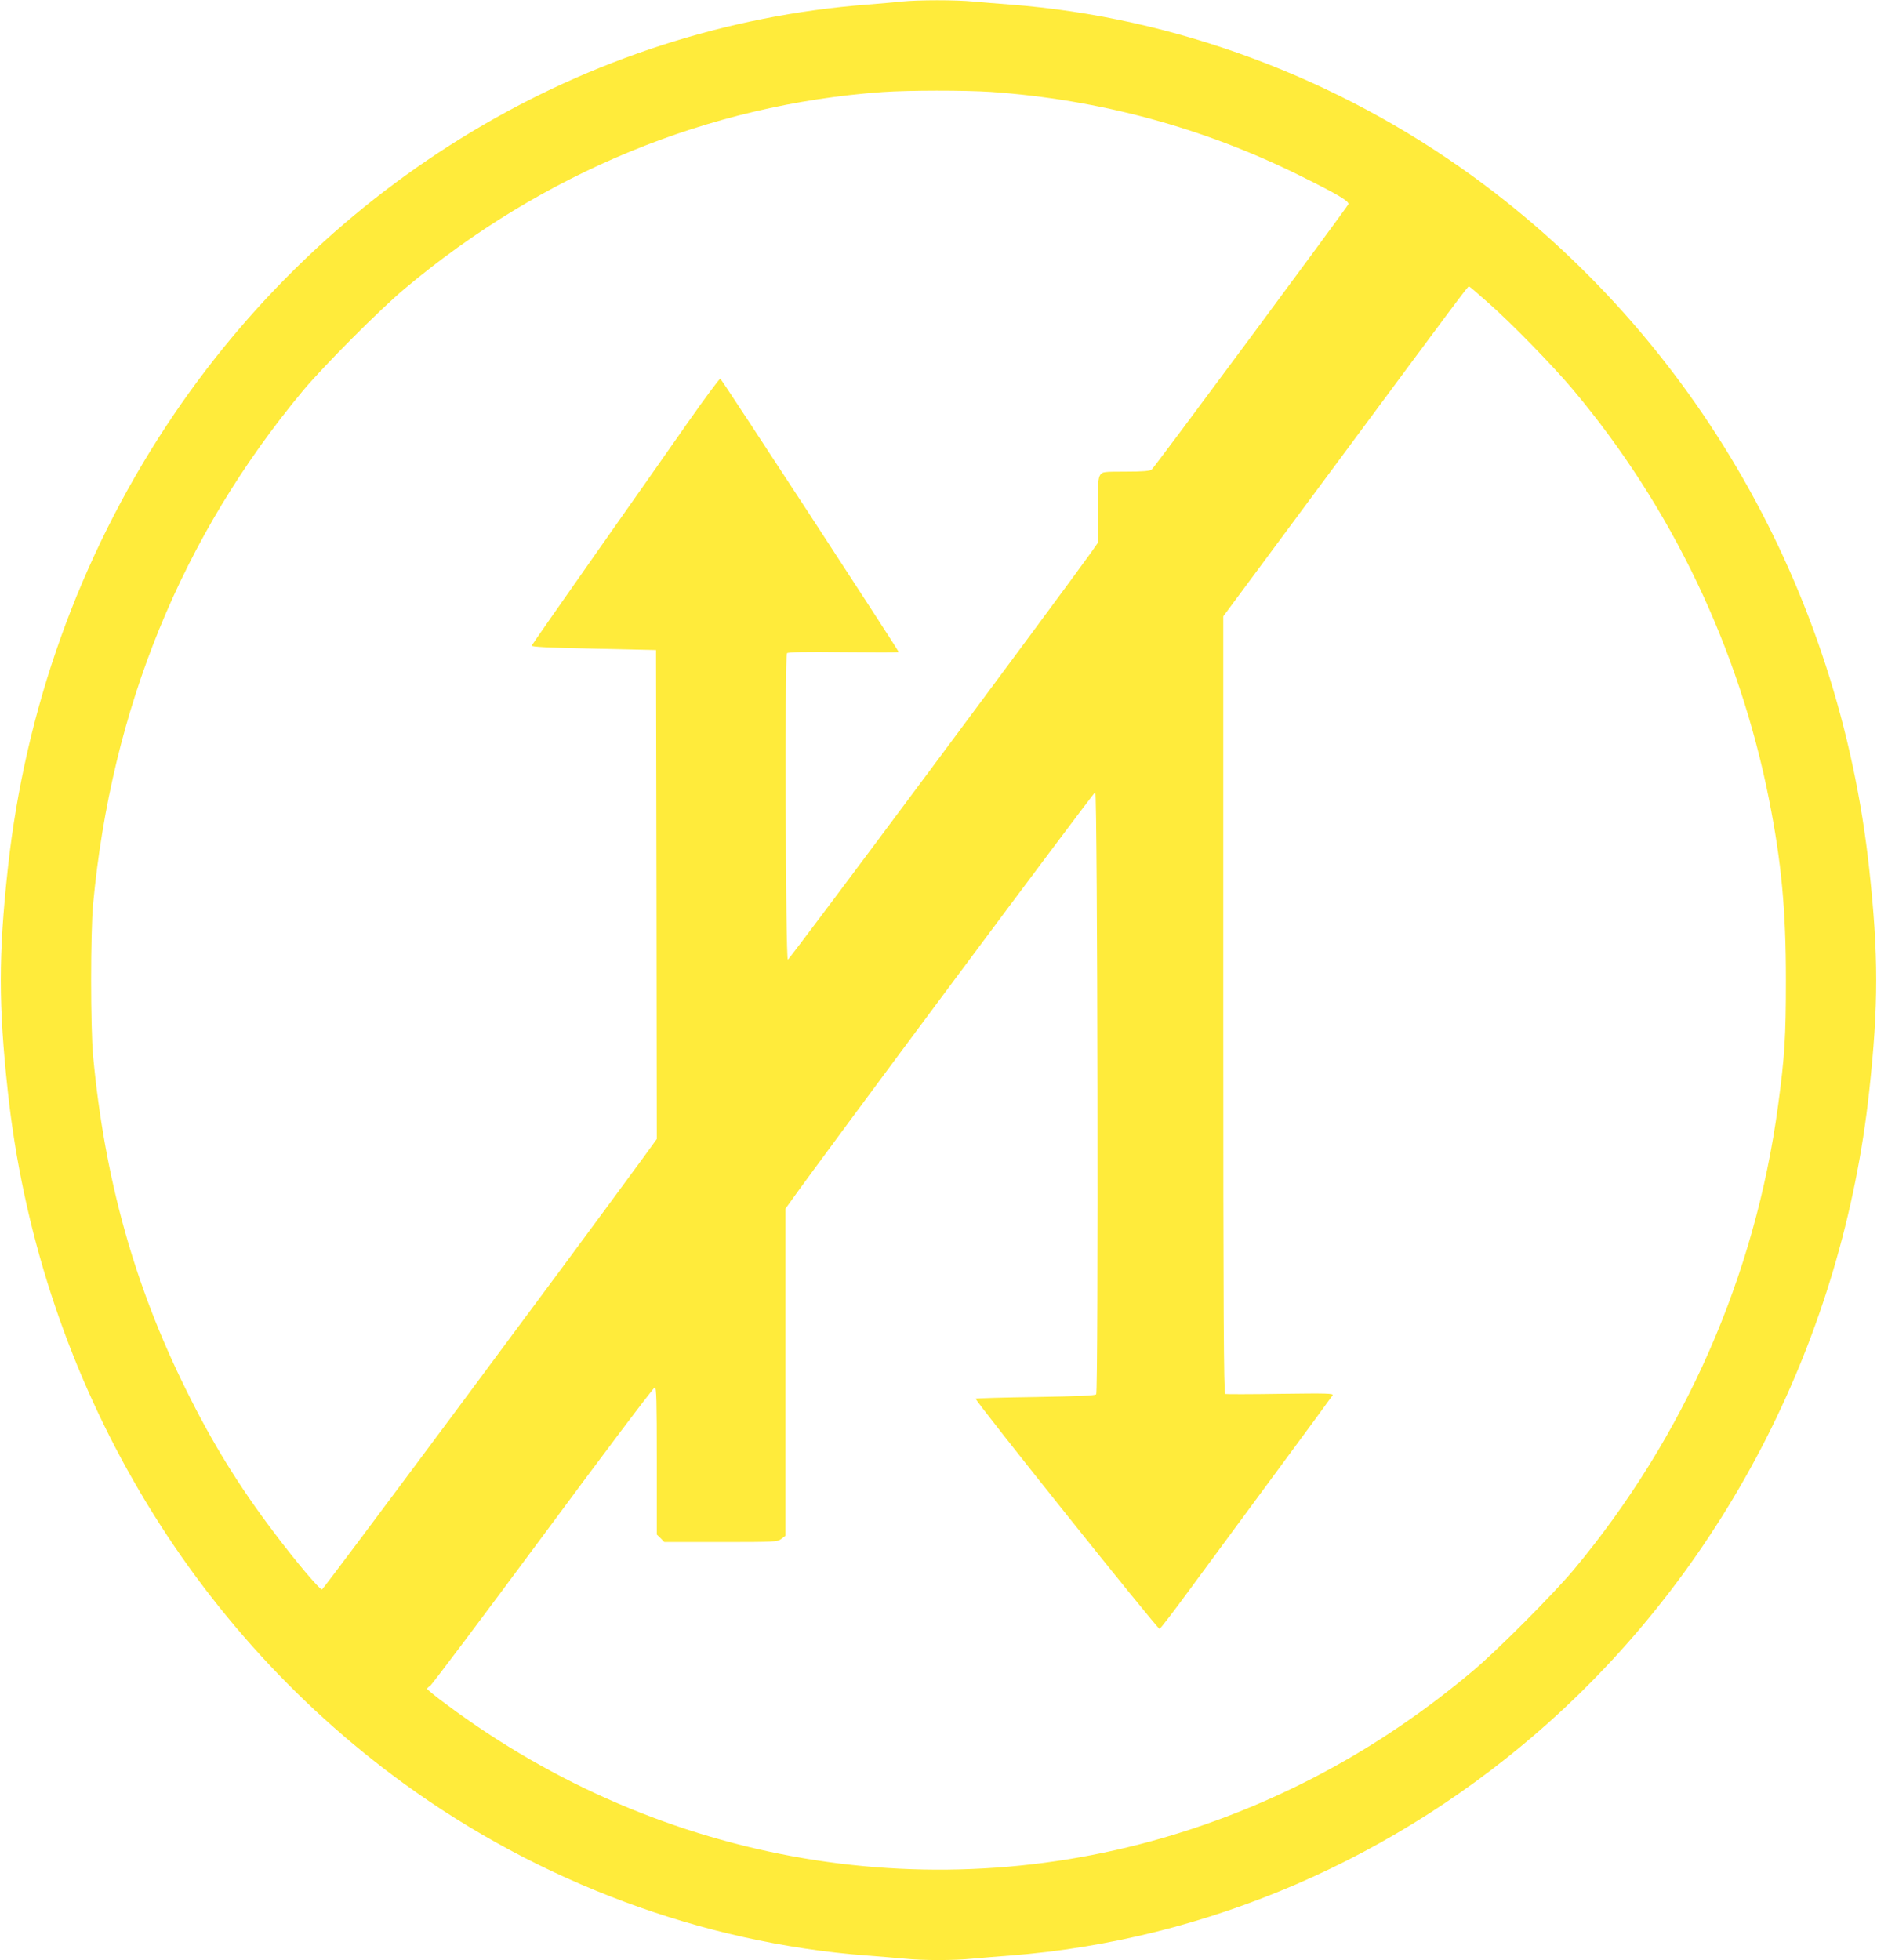
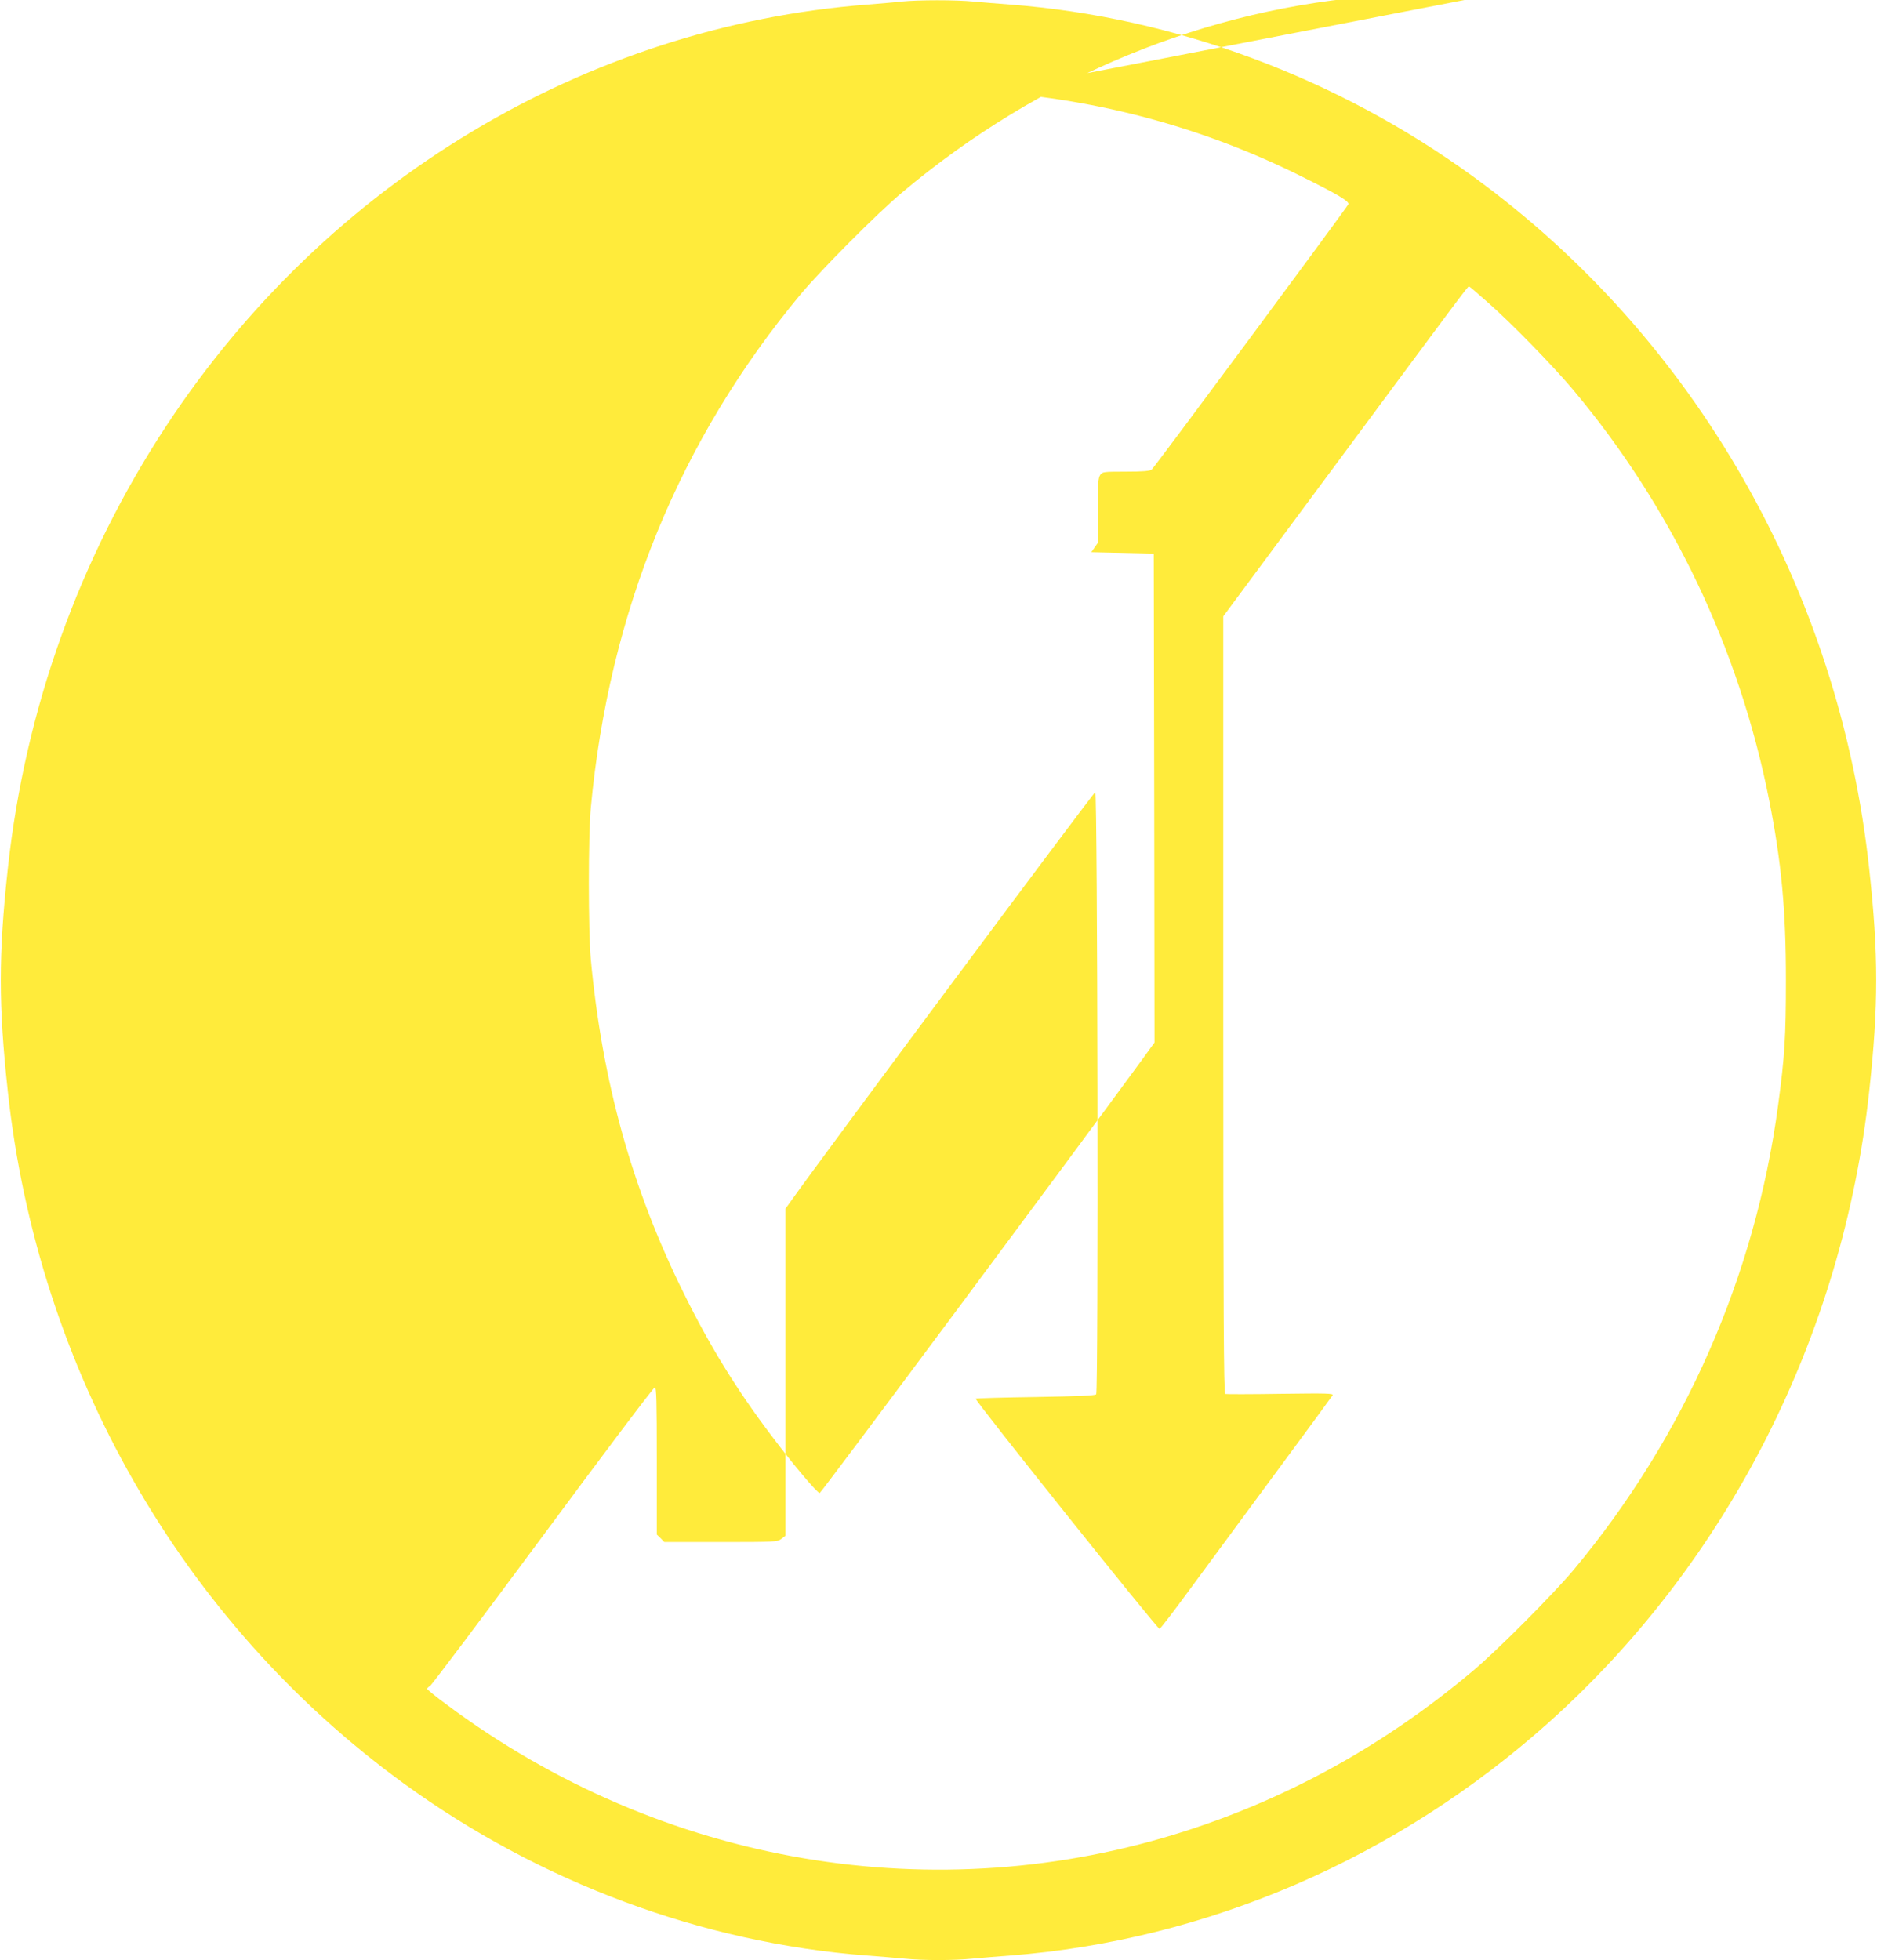
<svg xmlns="http://www.w3.org/2000/svg" version="1.0" width="1226pt" height="1280pt" viewBox="0 0 1226 1280" preserveAspectRatio="xMidYMid meet">
  <g transform="translate(0,1280) scale(0.1,-0.1)" fill="#ffeb3b" stroke="none">
-     <path d="M5890 12790 c-41 -5 -142 -13 -225 -20 -1836 -141 -3530 -1158 -4578 -2750 -570 -866 -923 -1853 -1036 -2893 -61 -562 -61 -892 0 -1454 197 -1821 1137 -3465 2584 -4518 889 -647 1952 -1043 3025 -1125 80 -6 189 -15 243 -20 125 -13 329 -13 454 0 54 5 163 14 243 20 1284 99 2526 636 3515 1521 1170 1047 1921 2525 2094 4122 61 562 61 892 0 1454 -197 1821 -1137 3465 -2584 4518 -889 647 -1952 1043 -3025 1125 -80 6 -189 15 -243 20 -113 11 -357 11 -467 0z m580 -590 c713 -50 1392 -234 2029 -551 242 -120 315 -164 308 -183 -8 -20 -1267 -1720 -1285 -1733 -11 -9 -61 -13 -168 -13 -147 0 -154 -1 -168 -22 -13 -19 -16 -59 -16 -233 l0 -211 -42 -60 c-204 -286 -1974 -2664 -1982 -2661 -15 5 -20 1987 -6 2001 8 8 127 10 371 7 197 -2 359 -2 359 1 0 10 -1157 1782 -1165 1785 -6 1 -102 -129 -215 -290 -112 -160 -386 -551 -608 -866 -222 -316 -406 -580 -409 -587 -3 -8 99 -14 404 -20 l408 -9 3 -1597 2 -1596 -87 -120 c-485 -663 -2091 -2822 -2100 -2822 -16 0 -171 183 -313 372 -229 302 -405 588 -575 933 -339 684 -532 1380 -607 2180 -17 185 -17 805 0 990 120 1280 579 2402 1372 3355 134 160 498 526 660 662 903 759 1989 1206 3125 1287 173 12 536 12 705 1z m3247 -1374 c154 -135 431 -419 562 -576 642 -767 1080 -1685 1276 -2672 81 -410 110 -719 110 -1178 0 -372 -8 -499 -51 -818 -149 -1115 -611 -2164 -1334 -3032 -134 -160 -498 -526 -660 -662 -565 -475 -1185 -821 -1867 -1042 -1639 -530 -3429 -226 -4835 822 -71 52 -128 99 -128 103 0 5 8 13 18 18 10 5 342 447 737 980 395 534 724 971 732 971 11 0 13 -86 13 -480 l0 -481 25 -24 24 -25 369 0 c358 0 370 1 396 21 l26 20 0 1068 0 1067 43 60 c203 286 1973 2664 1981 2661 15 -5 21 -3914 6 -3932 -7 -9 -115 -13 -396 -18 -213 -3 -389 -8 -391 -11 -9 -8 1189 -1507 1201 -1503 6 2 94 116 194 253 101 137 351 476 555 753 205 277 376 511 381 519 8 13 -33 14 -340 10 -192 -3 -355 -3 -361 -1 -10 4 -13 521 -13 2541 l0 2537 756 1020 c783 1057 841 1135 849 1135 3 0 58 -47 122 -104z" />
+     <path d="M5890 12790 c-41 -5 -142 -13 -225 -20 -1836 -141 -3530 -1158 -4578 -2750 -570 -866 -923 -1853 -1036 -2893 -61 -562 -61 -892 0 -1454 197 -1821 1137 -3465 2584 -4518 889 -647 1952 -1043 3025 -1125 80 -6 189 -15 243 -20 125 -13 329 -13 454 0 54 5 163 14 243 20 1284 99 2526 636 3515 1521 1170 1047 1921 2525 2094 4122 61 562 61 892 0 1454 -197 1821 -1137 3465 -2584 4518 -889 647 -1952 1043 -3025 1125 -80 6 -189 15 -243 20 -113 11 -357 11 -467 0z m580 -590 c713 -50 1392 -234 2029 -551 242 -120 315 -164 308 -183 -8 -20 -1267 -1720 -1285 -1733 -11 -9 -61 -13 -168 -13 -147 0 -154 -1 -168 -22 -13 -19 -16 -59 -16 -233 l0 -211 -42 -60 l408 -9 3 -1597 2 -1596 -87 -120 c-485 -663 -2091 -2822 -2100 -2822 -16 0 -171 183 -313 372 -229 302 -405 588 -575 933 -339 684 -532 1380 -607 2180 -17 185 -17 805 0 990 120 1280 579 2402 1372 3355 134 160 498 526 660 662 903 759 1989 1206 3125 1287 173 12 536 12 705 1z m3247 -1374 c154 -135 431 -419 562 -576 642 -767 1080 -1685 1276 -2672 81 -410 110 -719 110 -1178 0 -372 -8 -499 -51 -818 -149 -1115 -611 -2164 -1334 -3032 -134 -160 -498 -526 -660 -662 -565 -475 -1185 -821 -1867 -1042 -1639 -530 -3429 -226 -4835 822 -71 52 -128 99 -128 103 0 5 8 13 18 18 10 5 342 447 737 980 395 534 724 971 732 971 11 0 13 -86 13 -480 l0 -481 25 -24 24 -25 369 0 c358 0 370 1 396 21 l26 20 0 1068 0 1067 43 60 c203 286 1973 2664 1981 2661 15 -5 21 -3914 6 -3932 -7 -9 -115 -13 -396 -18 -213 -3 -389 -8 -391 -11 -9 -8 1189 -1507 1201 -1503 6 2 94 116 194 253 101 137 351 476 555 753 205 277 376 511 381 519 8 13 -33 14 -340 10 -192 -3 -355 -3 -361 -1 -10 4 -13 521 -13 2541 l0 2537 756 1020 c783 1057 841 1135 849 1135 3 0 58 -47 122 -104z" />
  </g>
</svg>